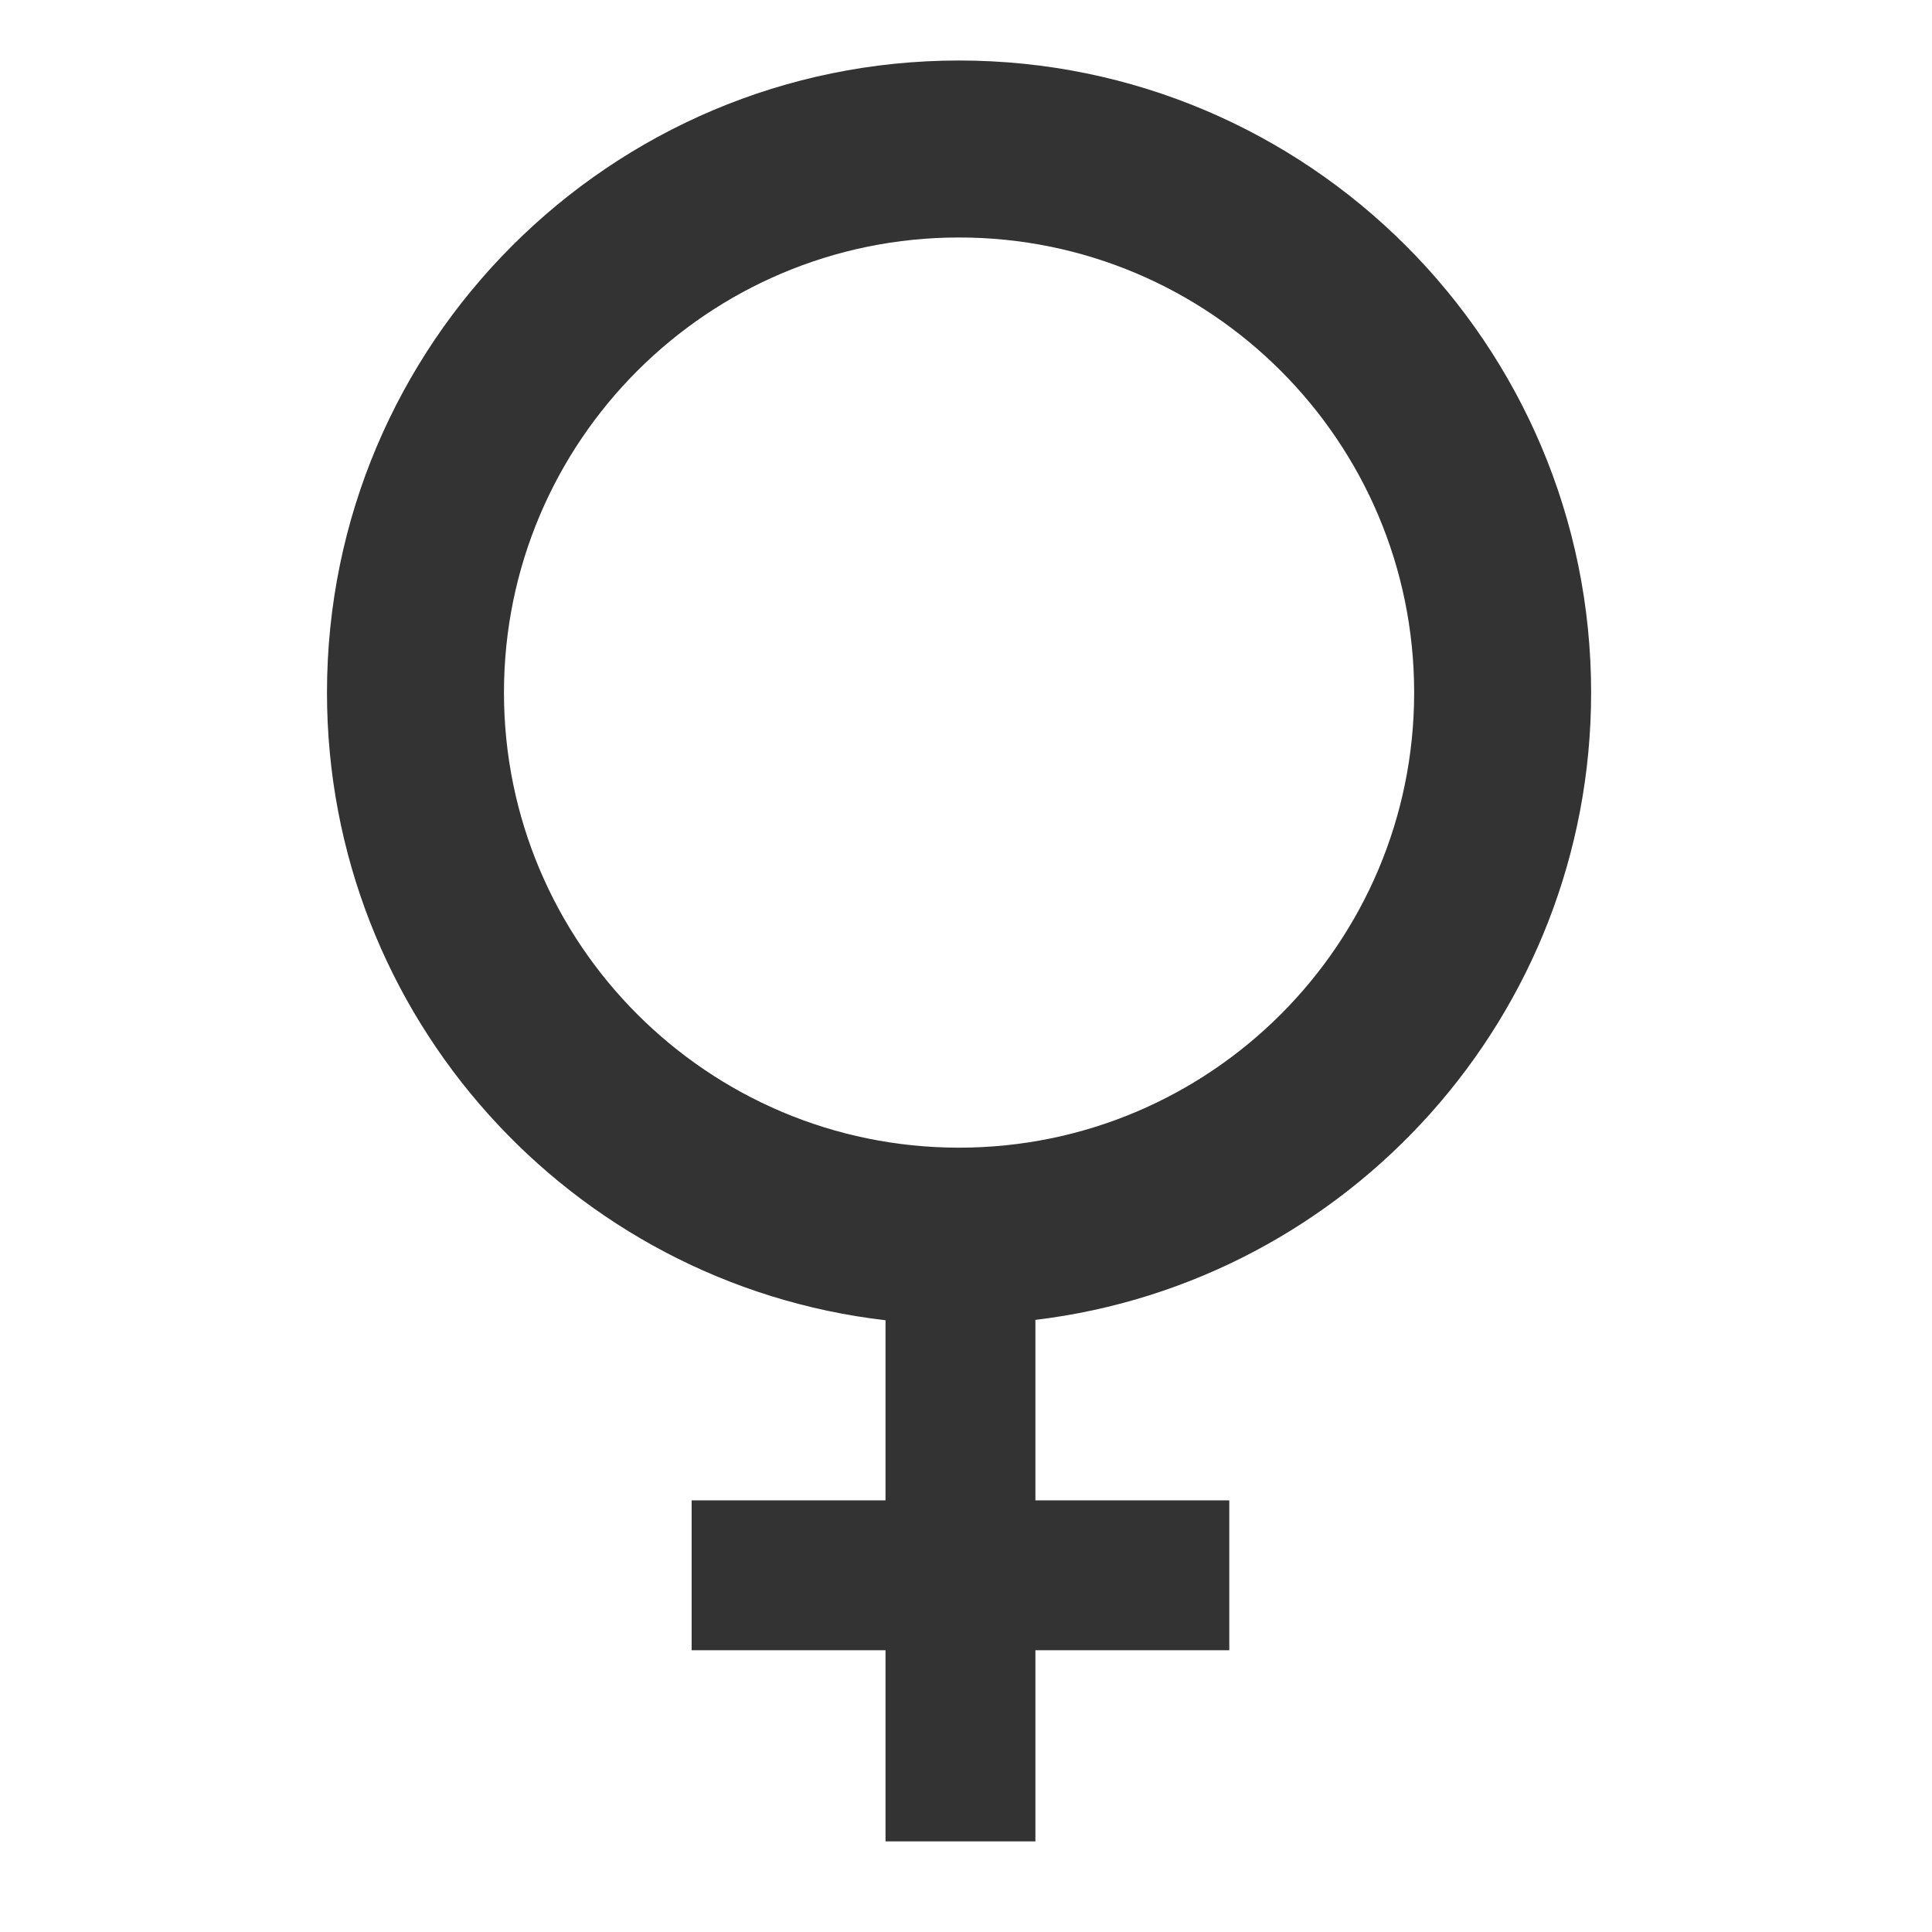
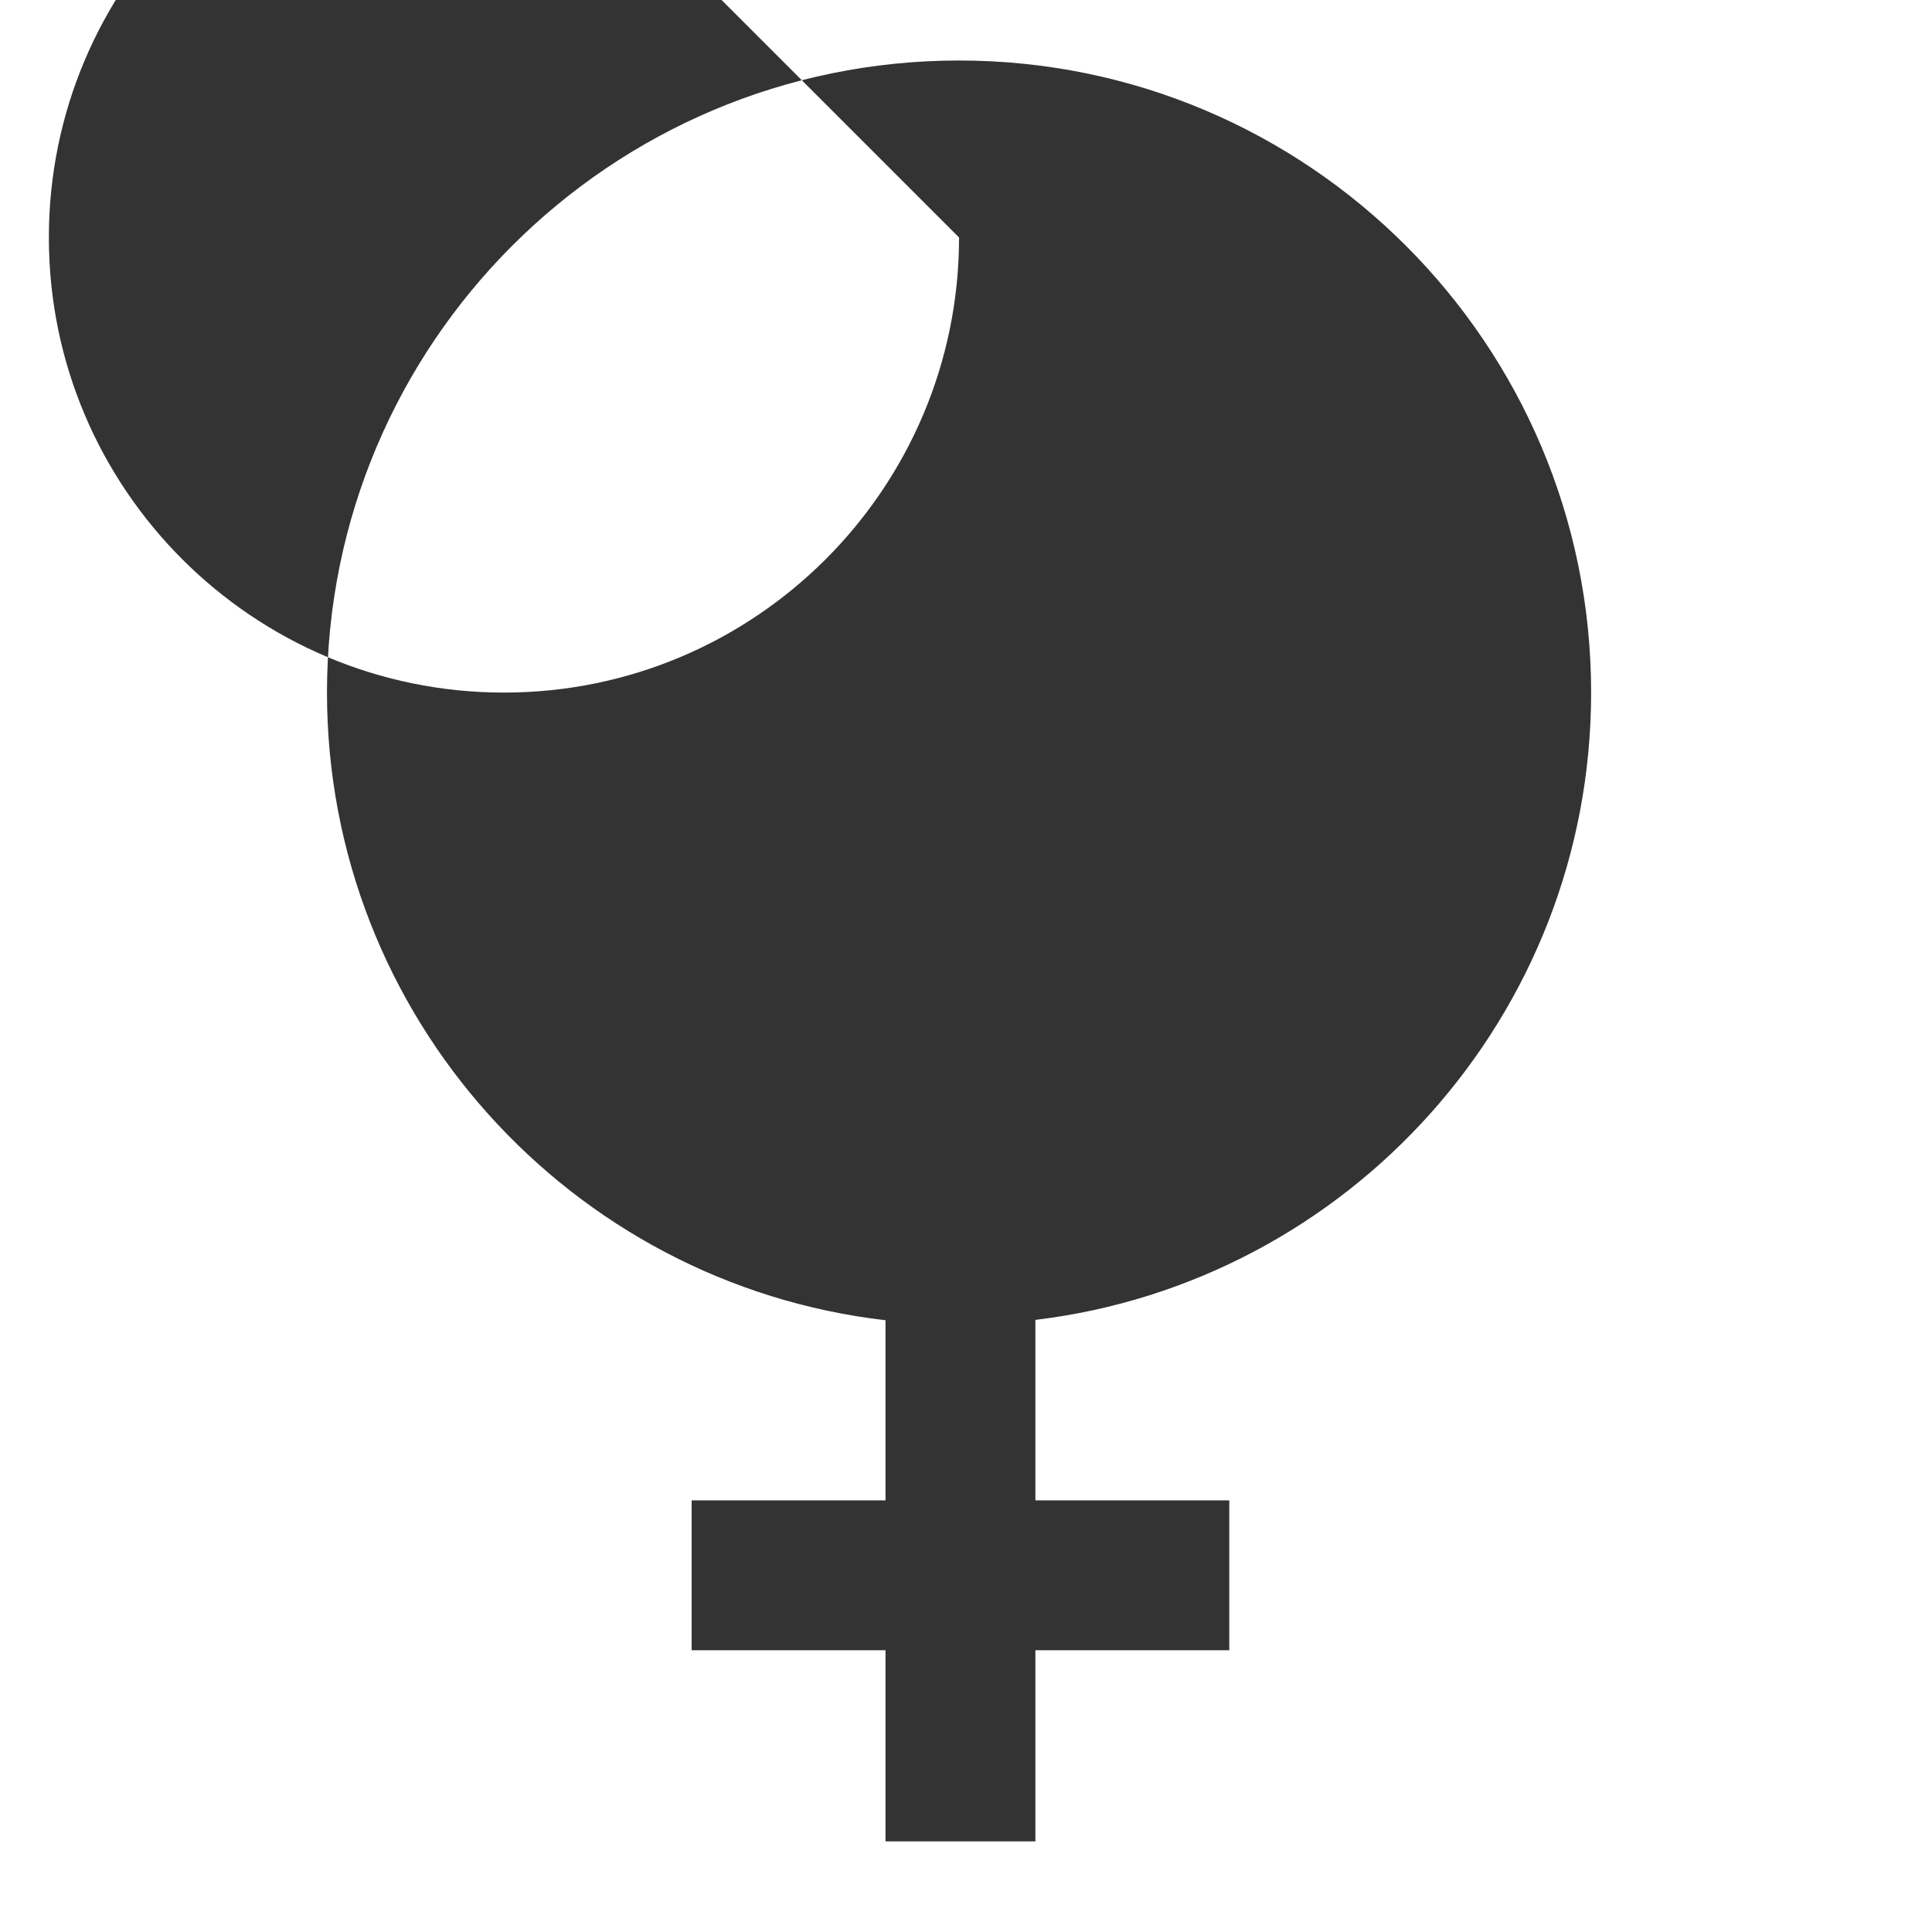
<svg xmlns="http://www.w3.org/2000/svg" width="100%" height="100%" viewBox="0 0 512 512" version="1.1" xml:space="preserve" style="fill-rule:evenodd;clip-rule:evenodd;stroke-linejoin:round;stroke-miterlimit:1.414;">
-   <path d="M234.673,349.879c-83.287,-9.628 -148.019,-80.484 -148.019,-166.34c0,-92.449 75.057,-167.506 167.506,-167.506c92.449,0 167.506,75.057 167.506,167.506c0,85.589 -64.329,156.27 -147.273,166.245l0,47.822l51.381,0l0,39.72l-51.381,0l0,50.652l-39.72,0l0,-50.652l-51.381,0l0,-39.72l51.381,0l0,-47.727Zm19.487,-286.944c66.564,0 120.605,54.041 120.605,120.604c0,66.564 -54.041,120.605 -120.605,120.605c-66.563,0 -120.604,-54.041 -120.604,-120.605c0,-66.563 54.041,-120.604 120.604,-120.604Z" style="fill:#333;" />
+   <path d="M234.673,349.879c-83.287,-9.628 -148.019,-80.484 -148.019,-166.34c0,-92.449 75.057,-167.506 167.506,-167.506c92.449,0 167.506,75.057 167.506,167.506c0,85.589 -64.329,156.27 -147.273,166.245l0,47.822l51.381,0l0,39.72l-51.381,0l0,50.652l-39.72,0l0,-50.652l-51.381,0l0,-39.72l51.381,0l0,-47.727Zm19.487,-286.944c0,66.564 -54.041,120.605 -120.605,120.605c-66.563,0 -120.604,-54.041 -120.604,-120.605c0,-66.563 54.041,-120.604 120.604,-120.604Z" style="fill:#333;" />
</svg>